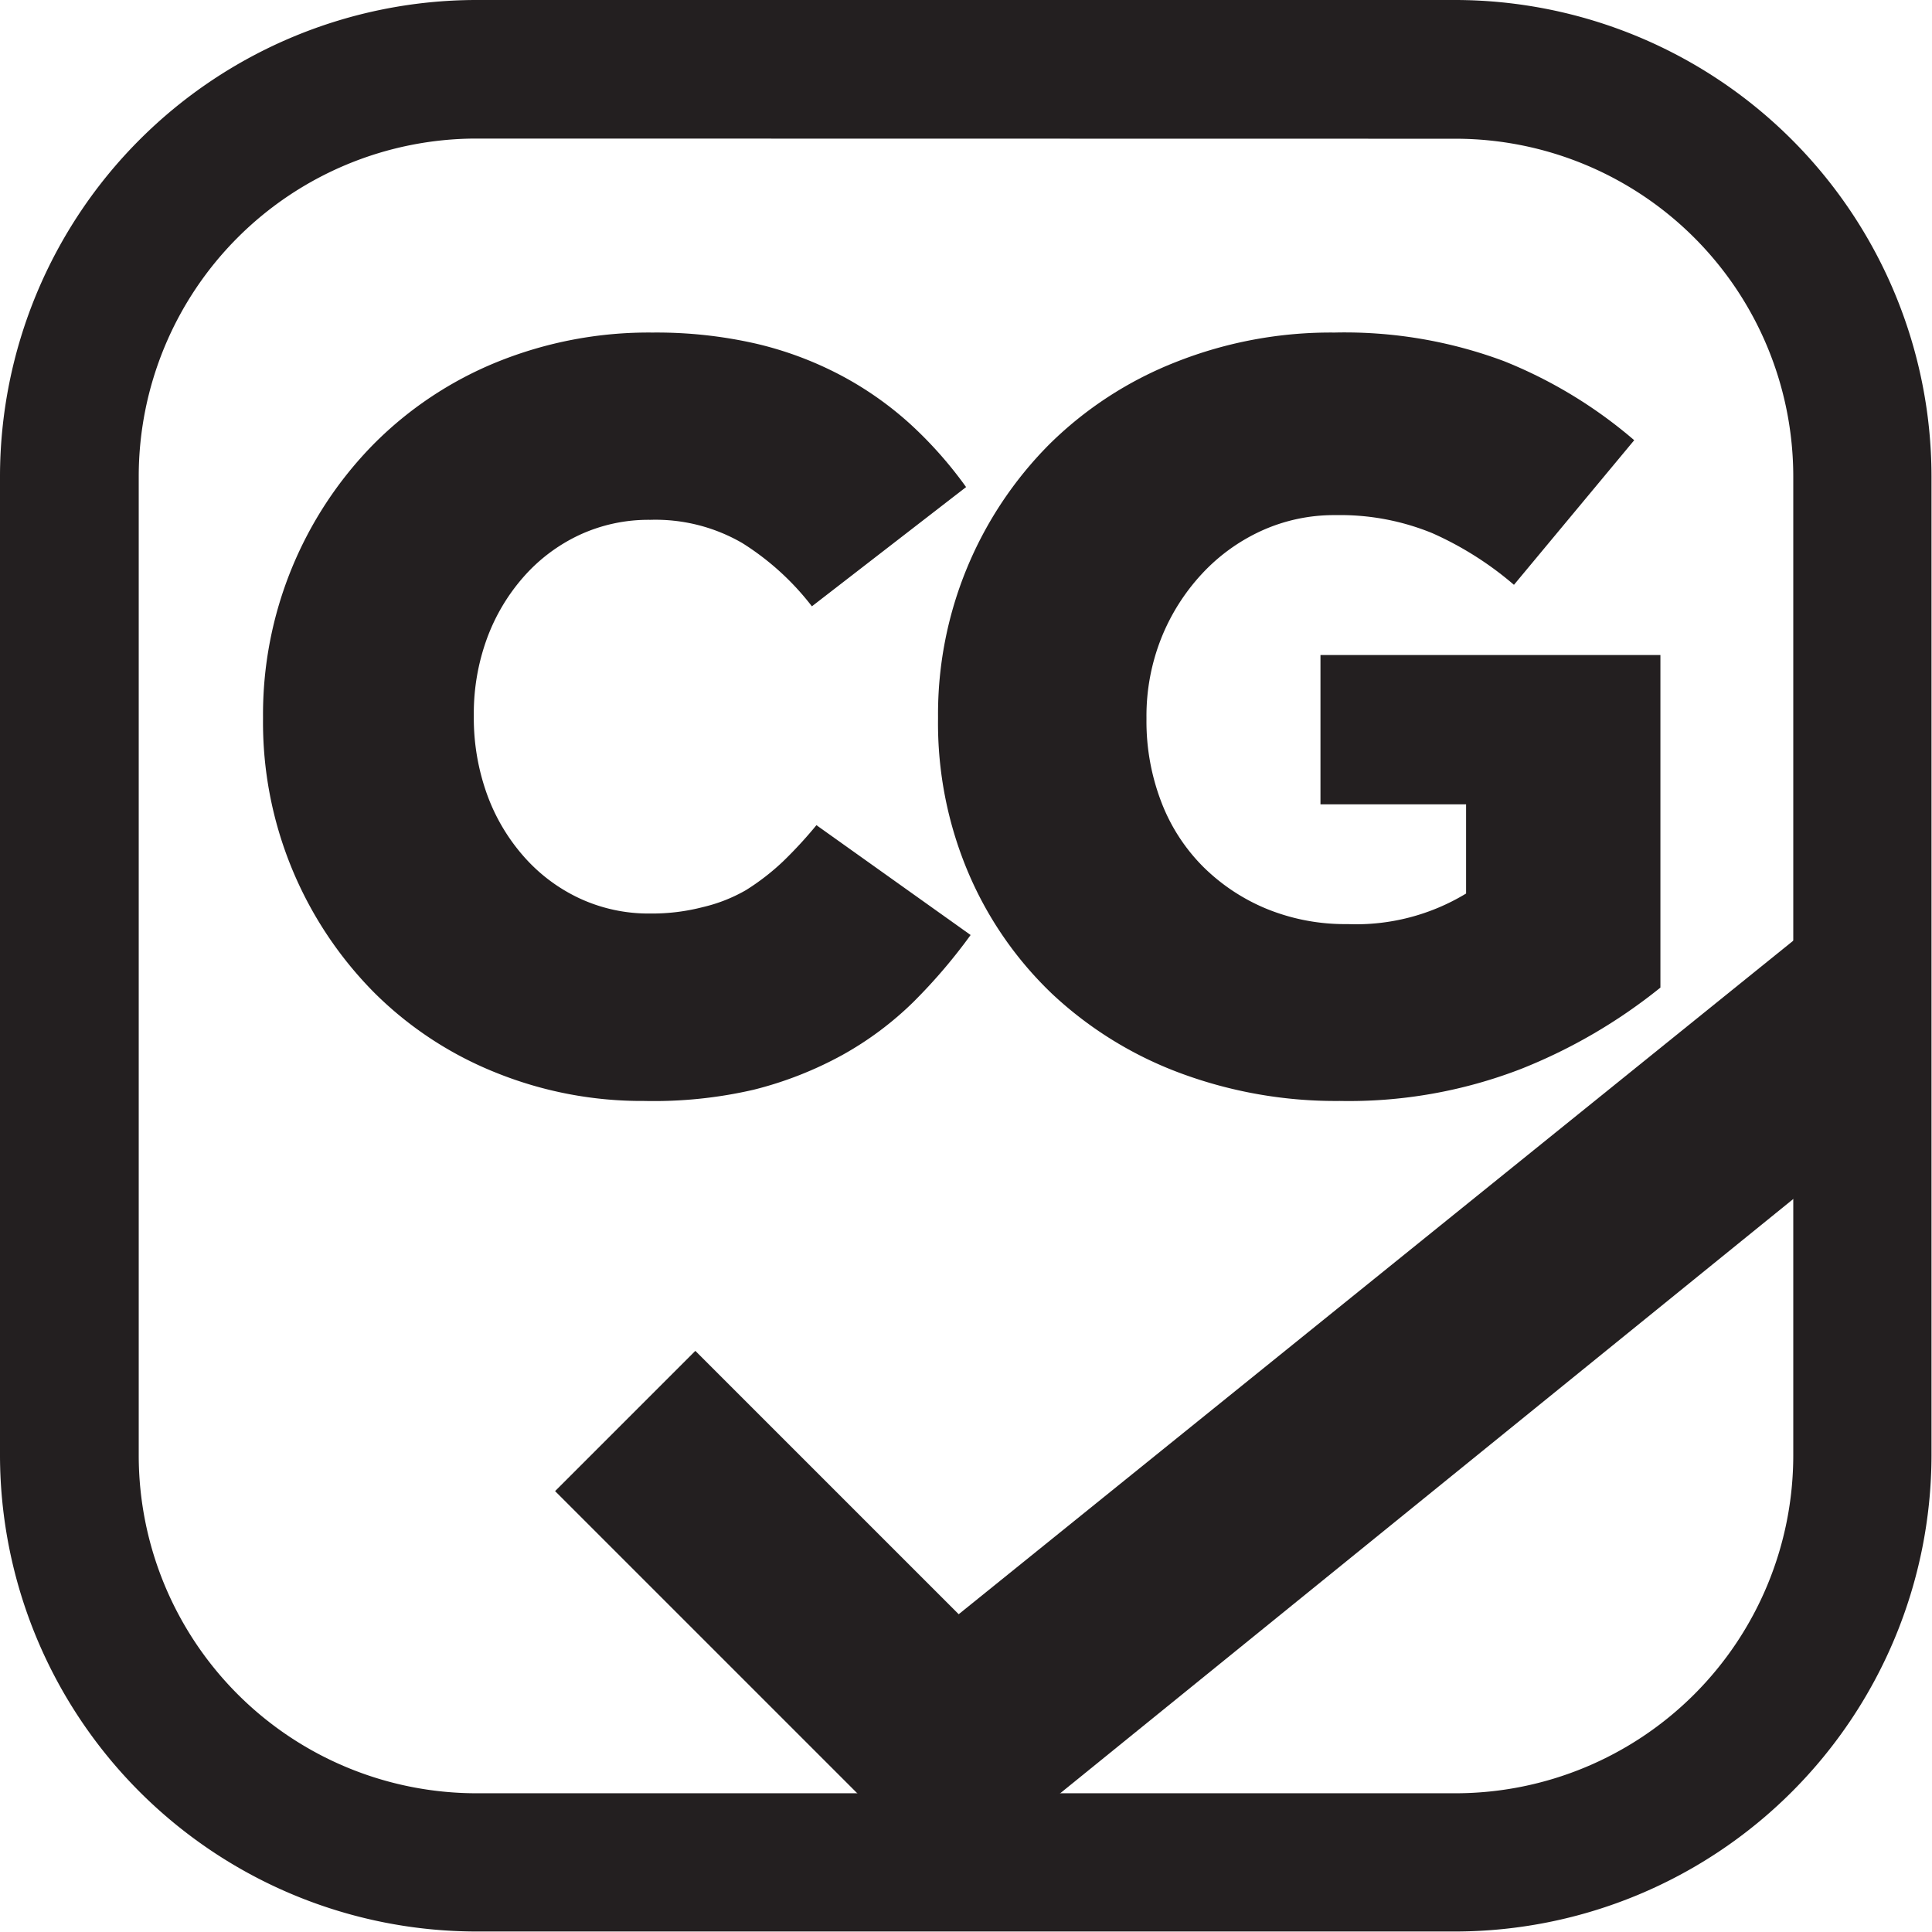
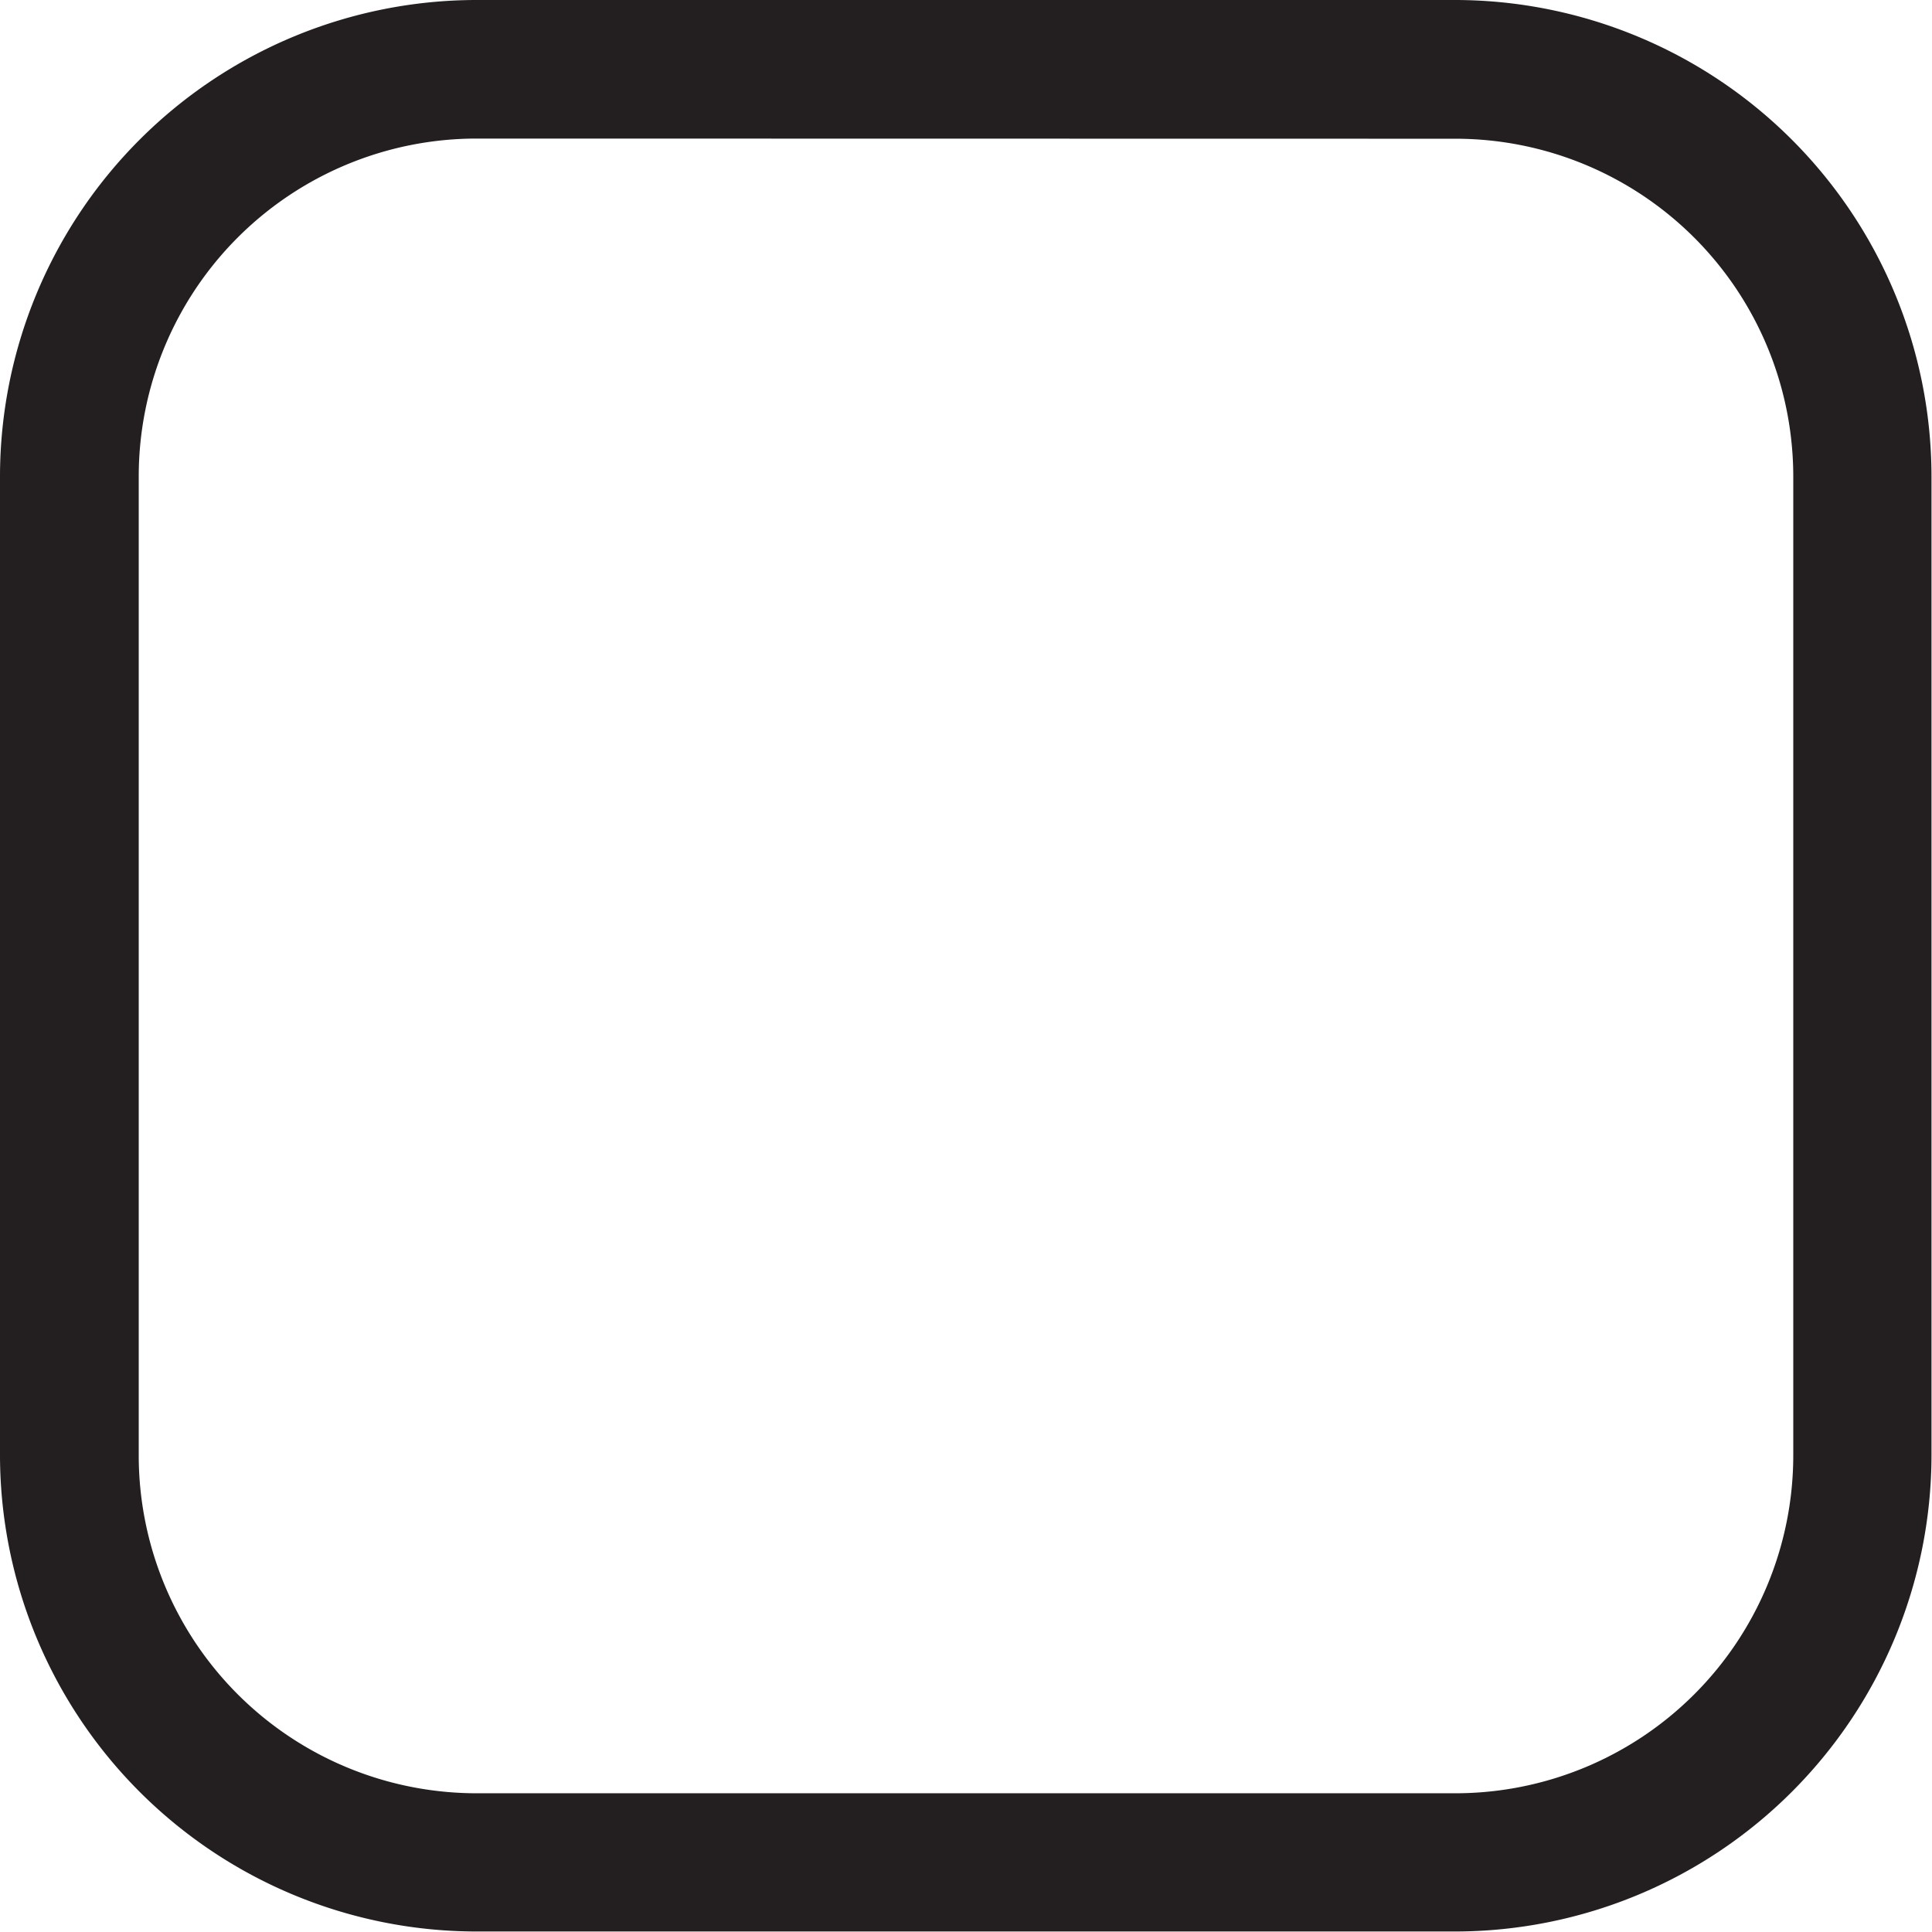
<svg xmlns="http://www.w3.org/2000/svg" viewBox="0 0 115.03 115.03">
  <defs>
    <style>.cls-1{fill:#231f20;}</style>
  </defs>
  <title>Asset 4</title>
  <g id="Layer_2" data-name="Layer 2">
    <g id="Layer_1-2" data-name="Layer 1">
      <path class="cls-1" d="M86.67,115H28.36A28.39,28.39,0,0,1,0,86.67V28.36A28.39,28.39,0,0,1,28.36,0H86.67A28.39,28.39,0,0,1,115,28.36V86.67A28.39,28.39,0,0,1,86.67,115ZM28.36,8.25a20.12,20.12,0,0,0-20.1,20.1V86.67a20.12,20.12,0,0,0,20.1,20.1H86.67a20.12,20.12,0,0,0,20.1-20.1V28.36a20.12,20.12,0,0,0-20.1-20.1Z" />
-       <path class="cls-1" d="M38.35,65.55a23.17,23.17,0,0,1-8.86-1.7,21.62,21.62,0,0,1-7.2-4.74A22.85,22.85,0,0,1,15.66,42.8v-.13a22.94,22.94,0,0,1,6.6-16.24,22.05,22.05,0,0,1,7.32-4.87,24,24,0,0,1,9.27-1.76,26.59,26.59,0,0,1,6.16.66,21.07,21.07,0,0,1,5.06,1.89,20.23,20.23,0,0,1,4.15,2.92A24.15,24.15,0,0,1,57.52,29l-9.18,7.1a15.87,15.87,0,0,0-4.15-3.77,10.3,10.3,0,0,0-5.47-1.38,9.76,9.76,0,0,0-4.24.91,10.15,10.15,0,0,0-3.3,2.48A11.58,11.58,0,0,0,29,38a13,13,0,0,0-.79,4.53v.13A13.41,13.41,0,0,0,29,47.3,11.5,11.5,0,0,0,31.19,51a10.13,10.13,0,0,0,3.3,2.48,9.74,9.74,0,0,0,4.24.91,12,12,0,0,0,3.11-.38A9.45,9.45,0,0,0,44.41,53a14,14,0,0,0,2.2-1.7,25.6,25.6,0,0,0,2-2.17l9.18,6.54a32.74,32.74,0,0,1-3.42,4,19.65,19.65,0,0,1-4.21,3.14,22.05,22.05,0,0,1-5.28,2.07A26.34,26.34,0,0,1,38.35,65.55Z" />
-       <path class="cls-1" d="M79.76,65.55a26.53,26.53,0,0,1-9.52-1.67,22.7,22.7,0,0,1-7.57-4.68,21.65,21.65,0,0,1-5-7.2,22.77,22.77,0,0,1-1.82-9.21v-.13A22.77,22.77,0,0,1,62.5,26.43,22.31,22.31,0,0,1,70,21.56a25,25,0,0,1,9.45-1.76,27.1,27.1,0,0,1,10.09,1.7,27.61,27.61,0,0,1,7.76,4.71l-7.16,8.61a19.76,19.76,0,0,0-4.87-3.08,14.46,14.46,0,0,0-5.75-1.07,10.43,10.43,0,0,0-4.43.94,11.14,11.14,0,0,0-3.55,2.58A12.34,12.34,0,0,0,69.14,38a12.55,12.55,0,0,0-.88,4.71v.13a13.38,13.38,0,0,0,.88,4.9,11,11,0,0,0,2.49,3.86,11.69,11.69,0,0,0,3.78,2.51,12.35,12.35,0,0,0,4.82.91,12.63,12.63,0,0,0,7.06-1.82V47.89H78.62V39H98.86v19.8a32,32,0,0,1-8.29,4.84A28.42,28.42,0,0,1,79.76,65.55Z" />
-       <polygon class="cls-1" points="56.45 112.18 33.05 88.78 41.4 80.43 57.08 96.11 107.56 55.37 114.23 65.34 56.45 112.18" />
    </g>
  </g>
</svg>